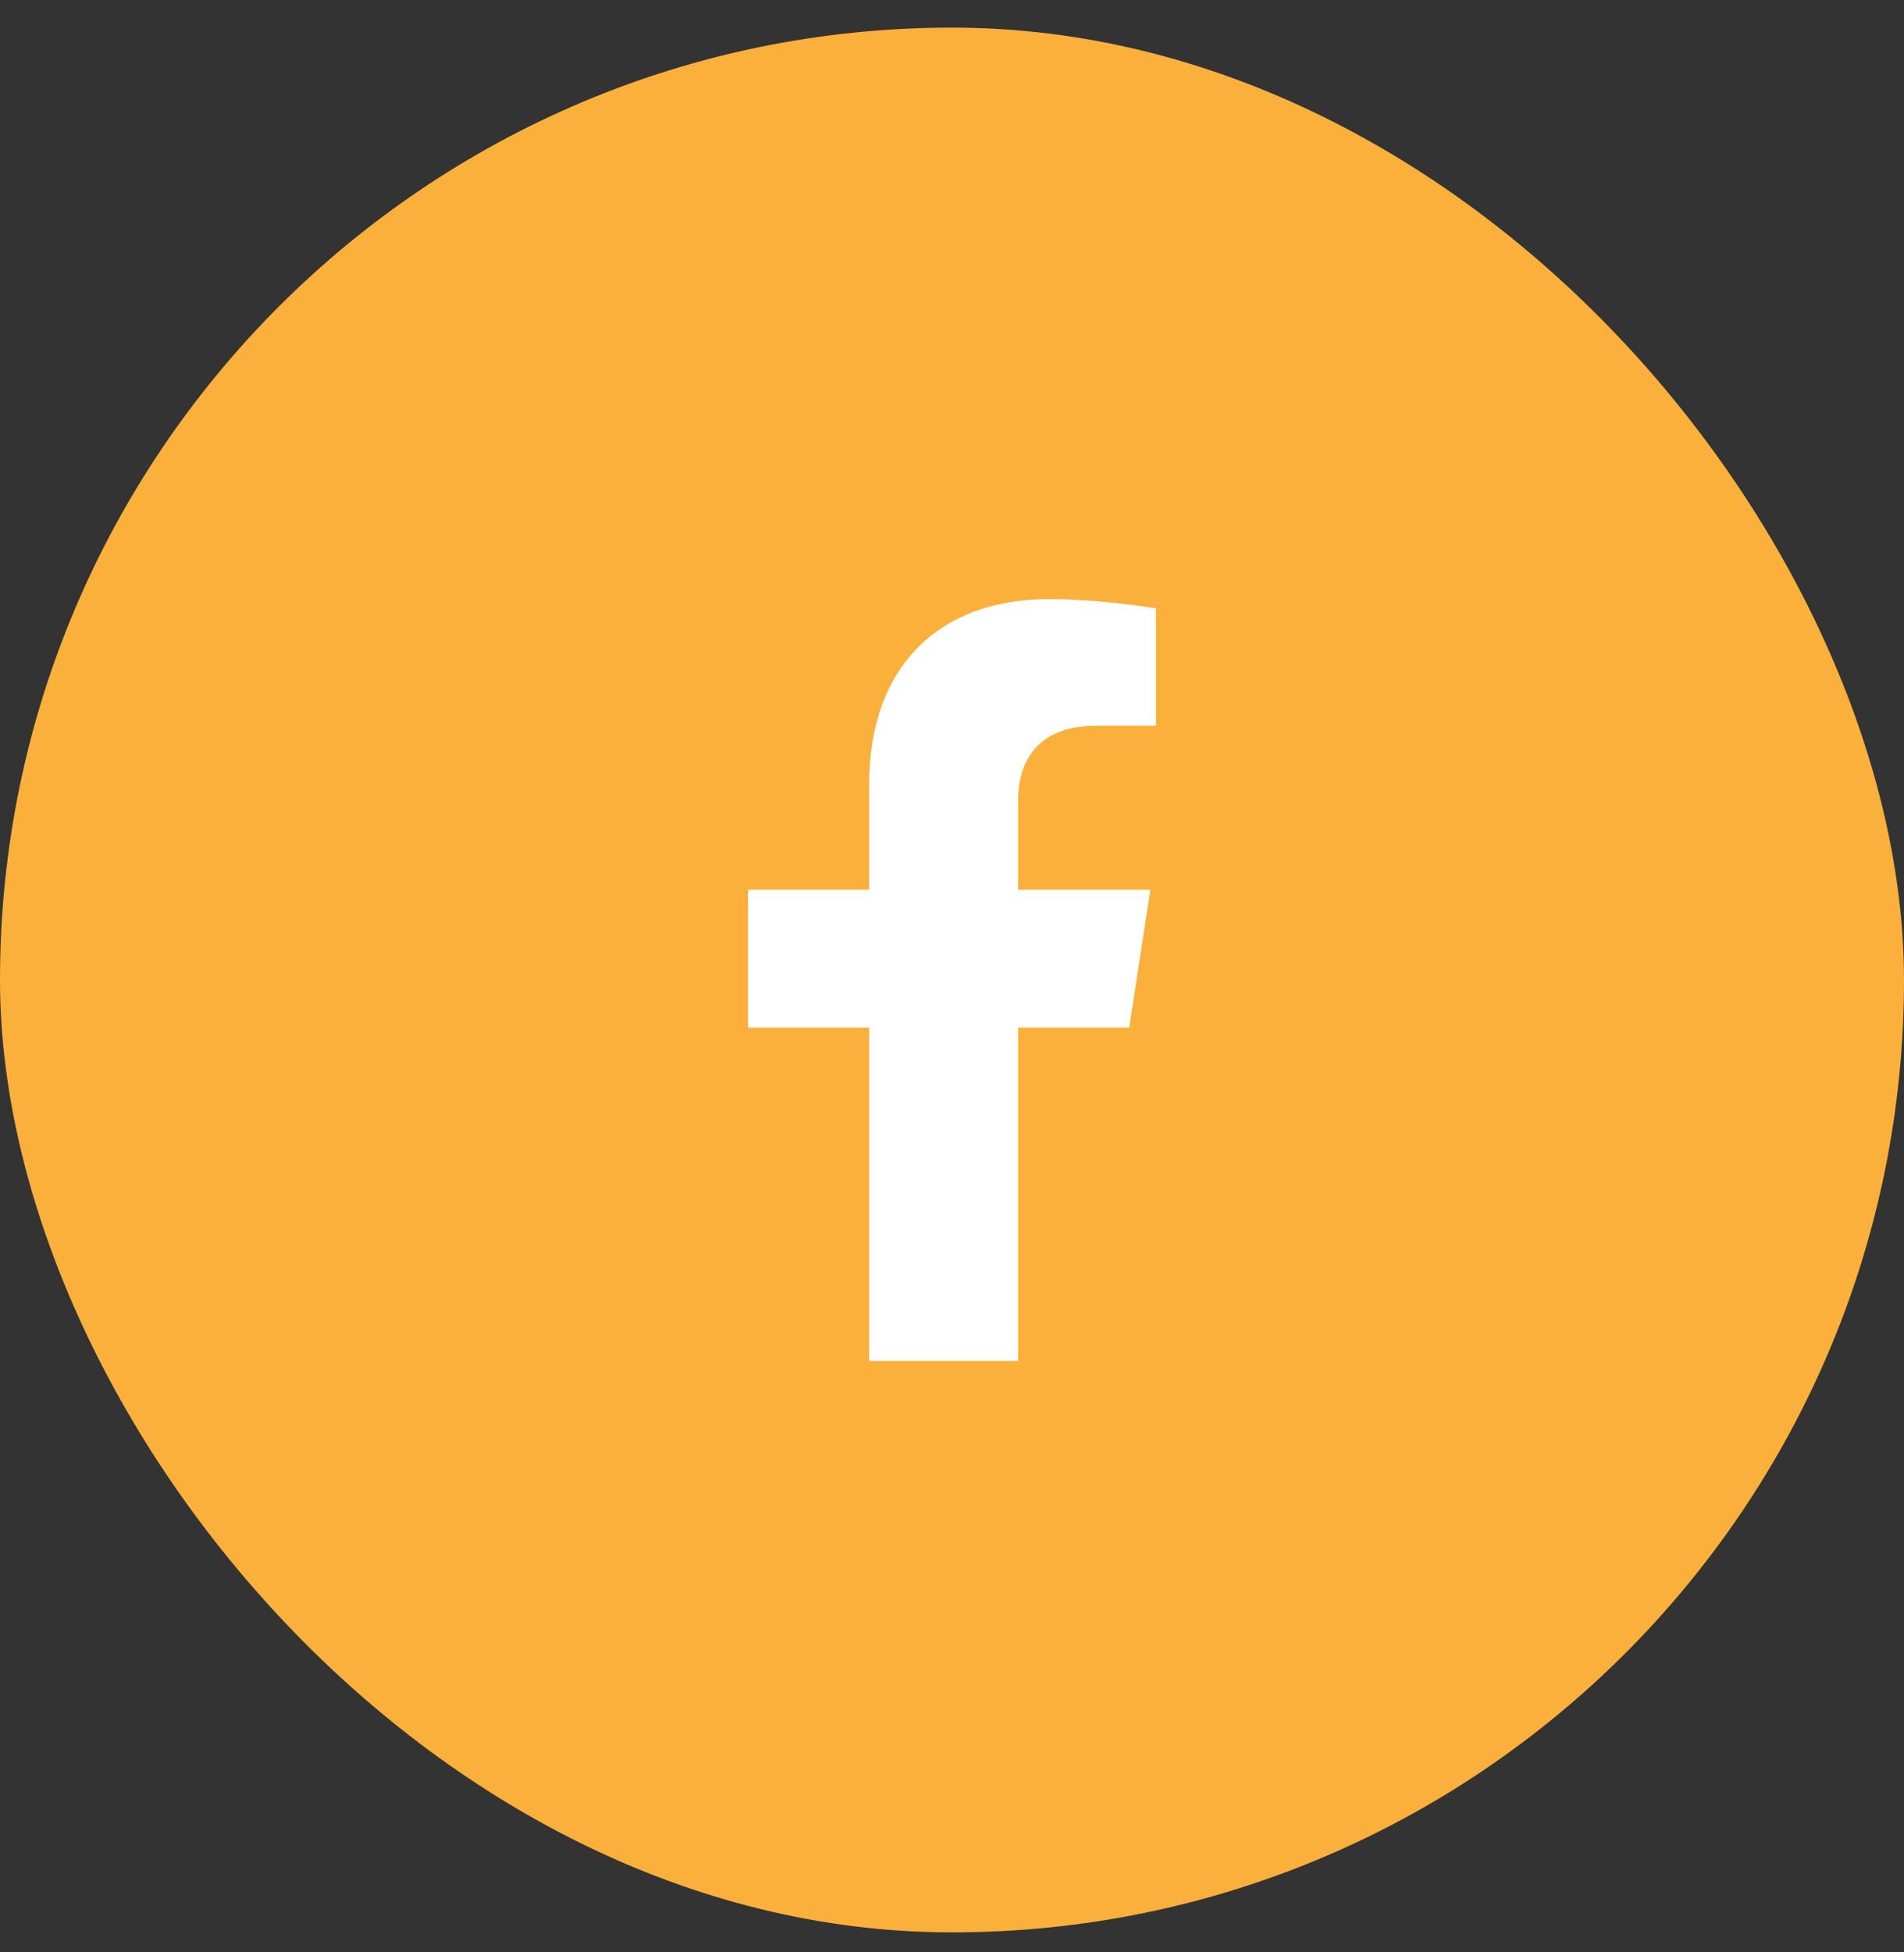
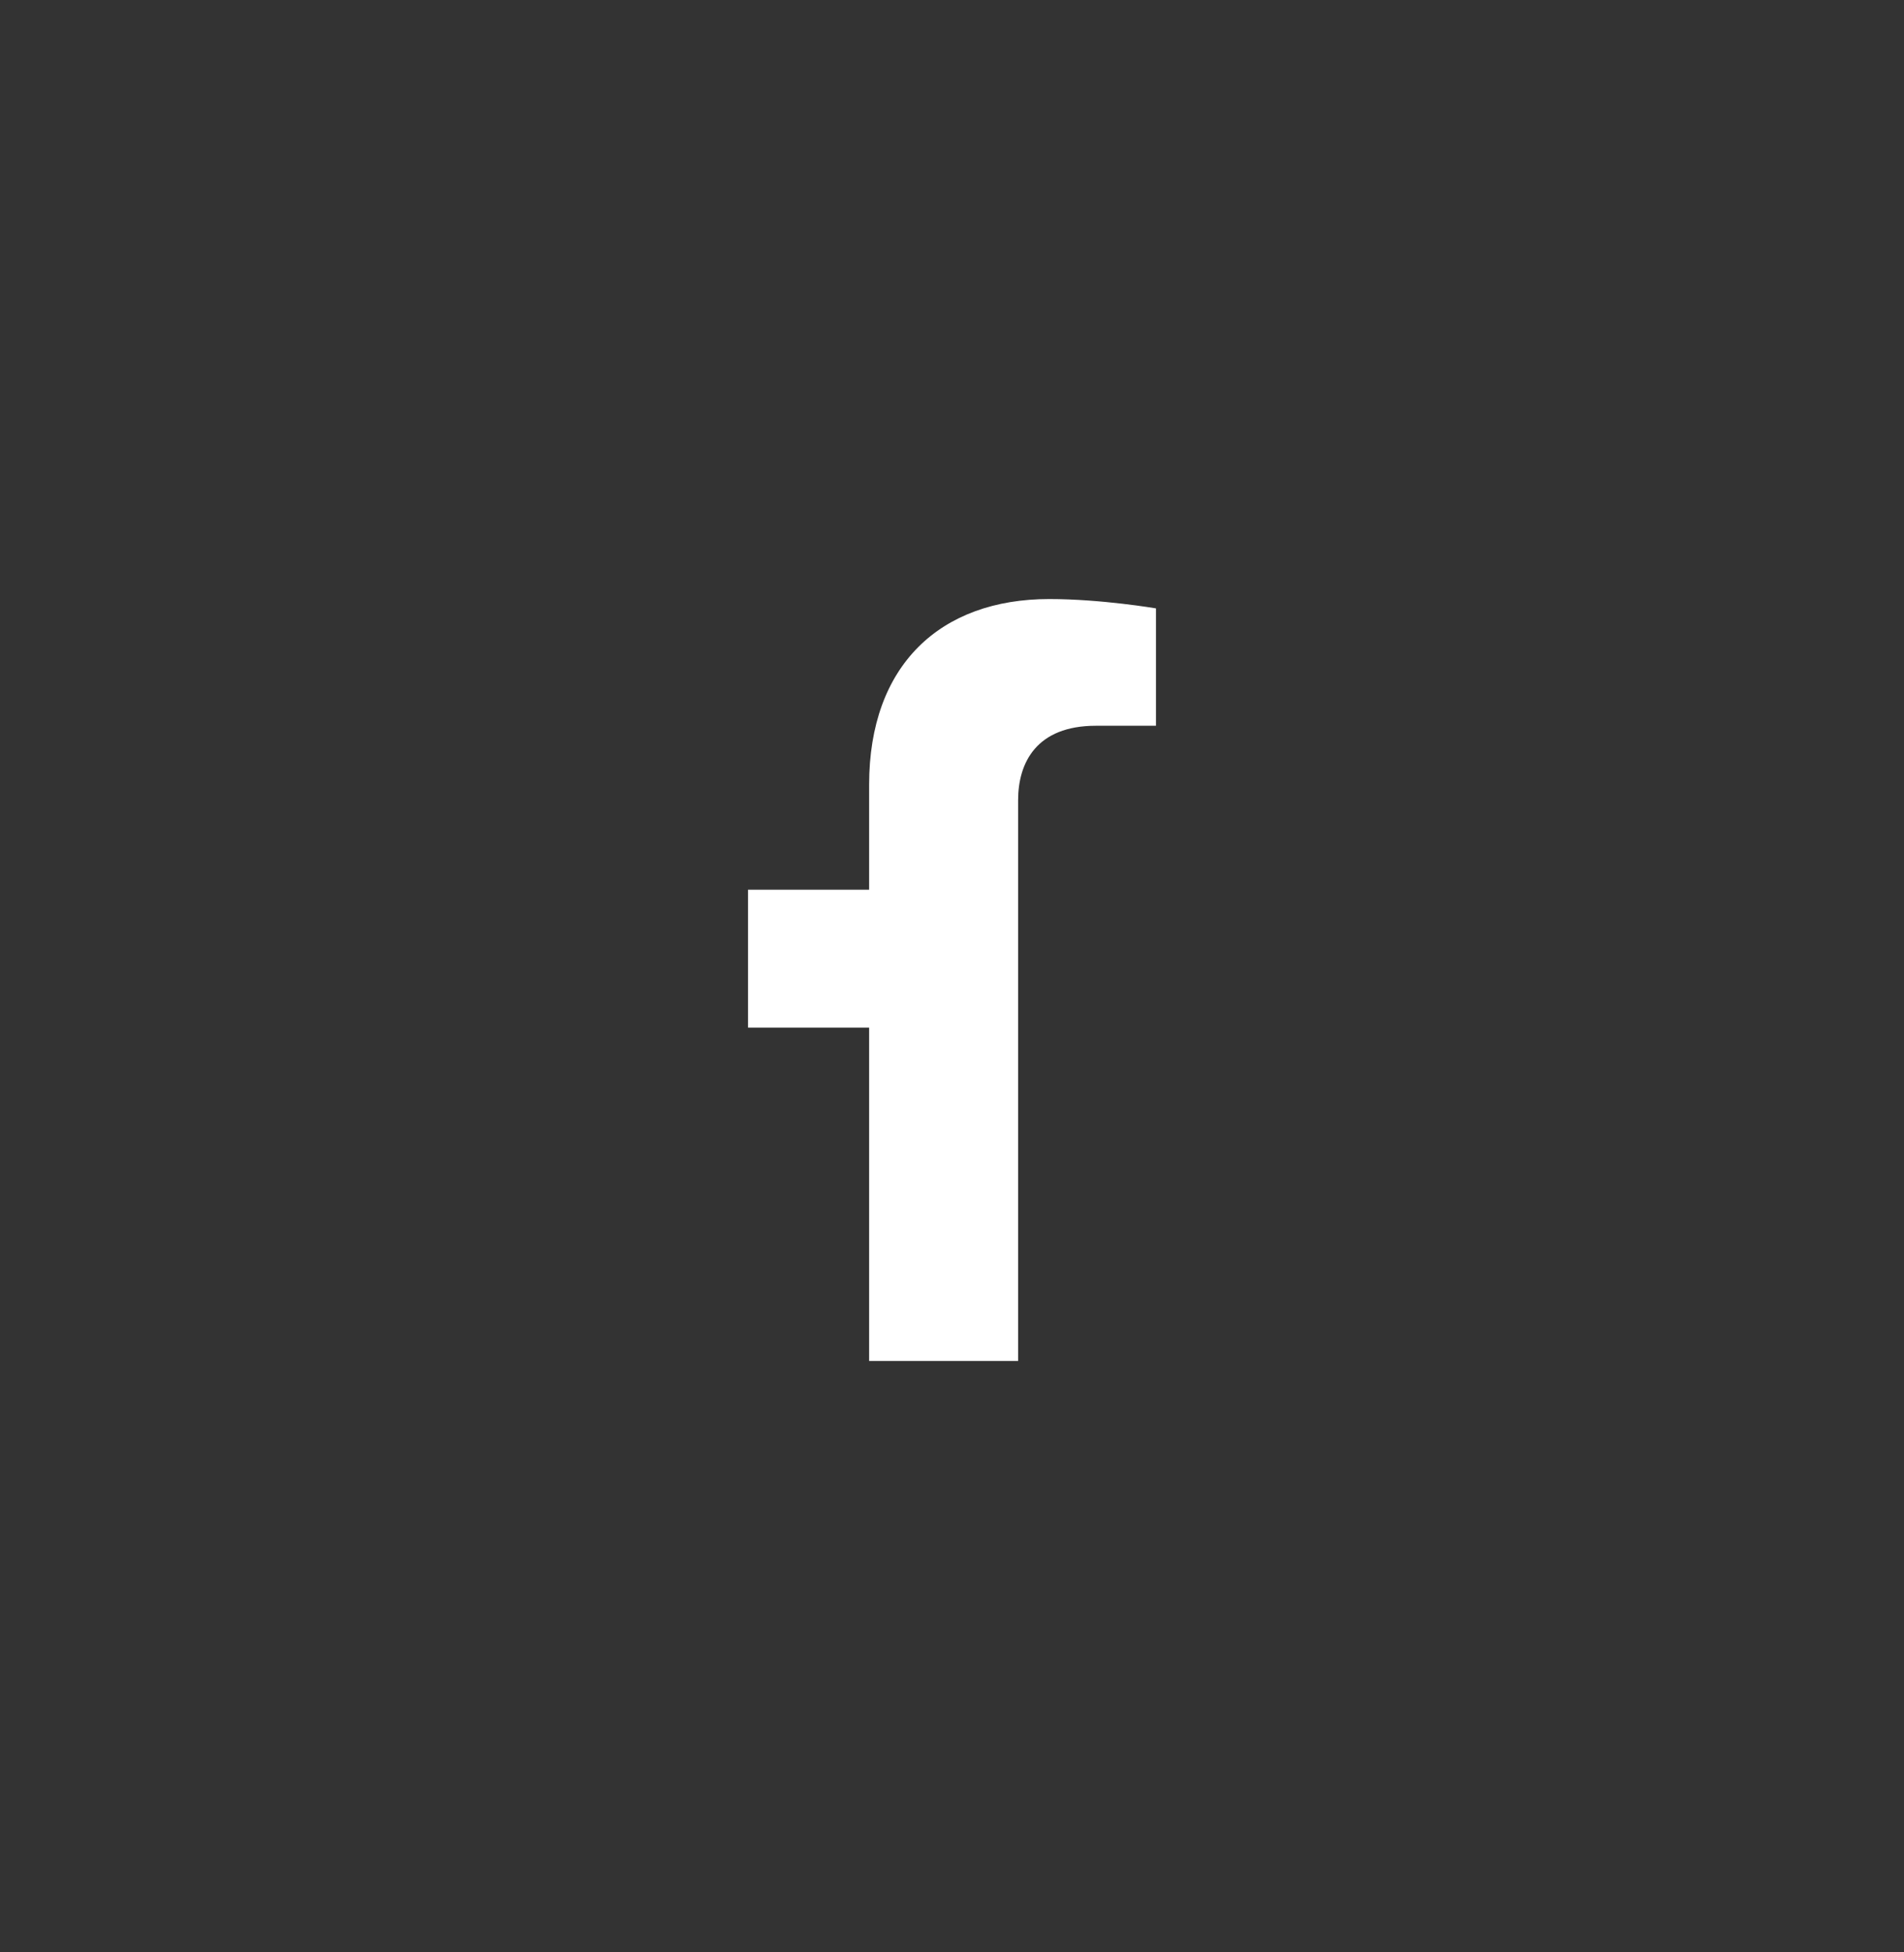
<svg xmlns="http://www.w3.org/2000/svg" width="40" height="41" viewBox="0 0 40 41" fill="none">
  <rect x="0" y="0" width="40" height="41" fill="#333333" stroke="none" />
-   <rect y="0.58" width="40" height="40" rx="20" fill="#FBB03B" />
-   <path d="M23.723 21.58L24.168 18.684H21.389V16.805C21.389 16.013 21.777 15.241 23.022 15.241H24.285V12.776C24.285 12.776 23.139 12.58 22.043 12.58C19.754 12.58 18.259 13.967 18.259 16.478V18.684H15.715V21.58H18.259V28.58H21.389V21.58H23.723Z" fill="white" />
+   <path d="M23.723 21.58H21.389V16.805C21.389 16.013 21.777 15.241 23.022 15.241H24.285V12.776C24.285 12.776 23.139 12.58 22.043 12.58C19.754 12.58 18.259 13.967 18.259 16.478V18.684H15.715V21.58H18.259V28.58H21.389V21.58H23.723Z" fill="white" />
</svg>